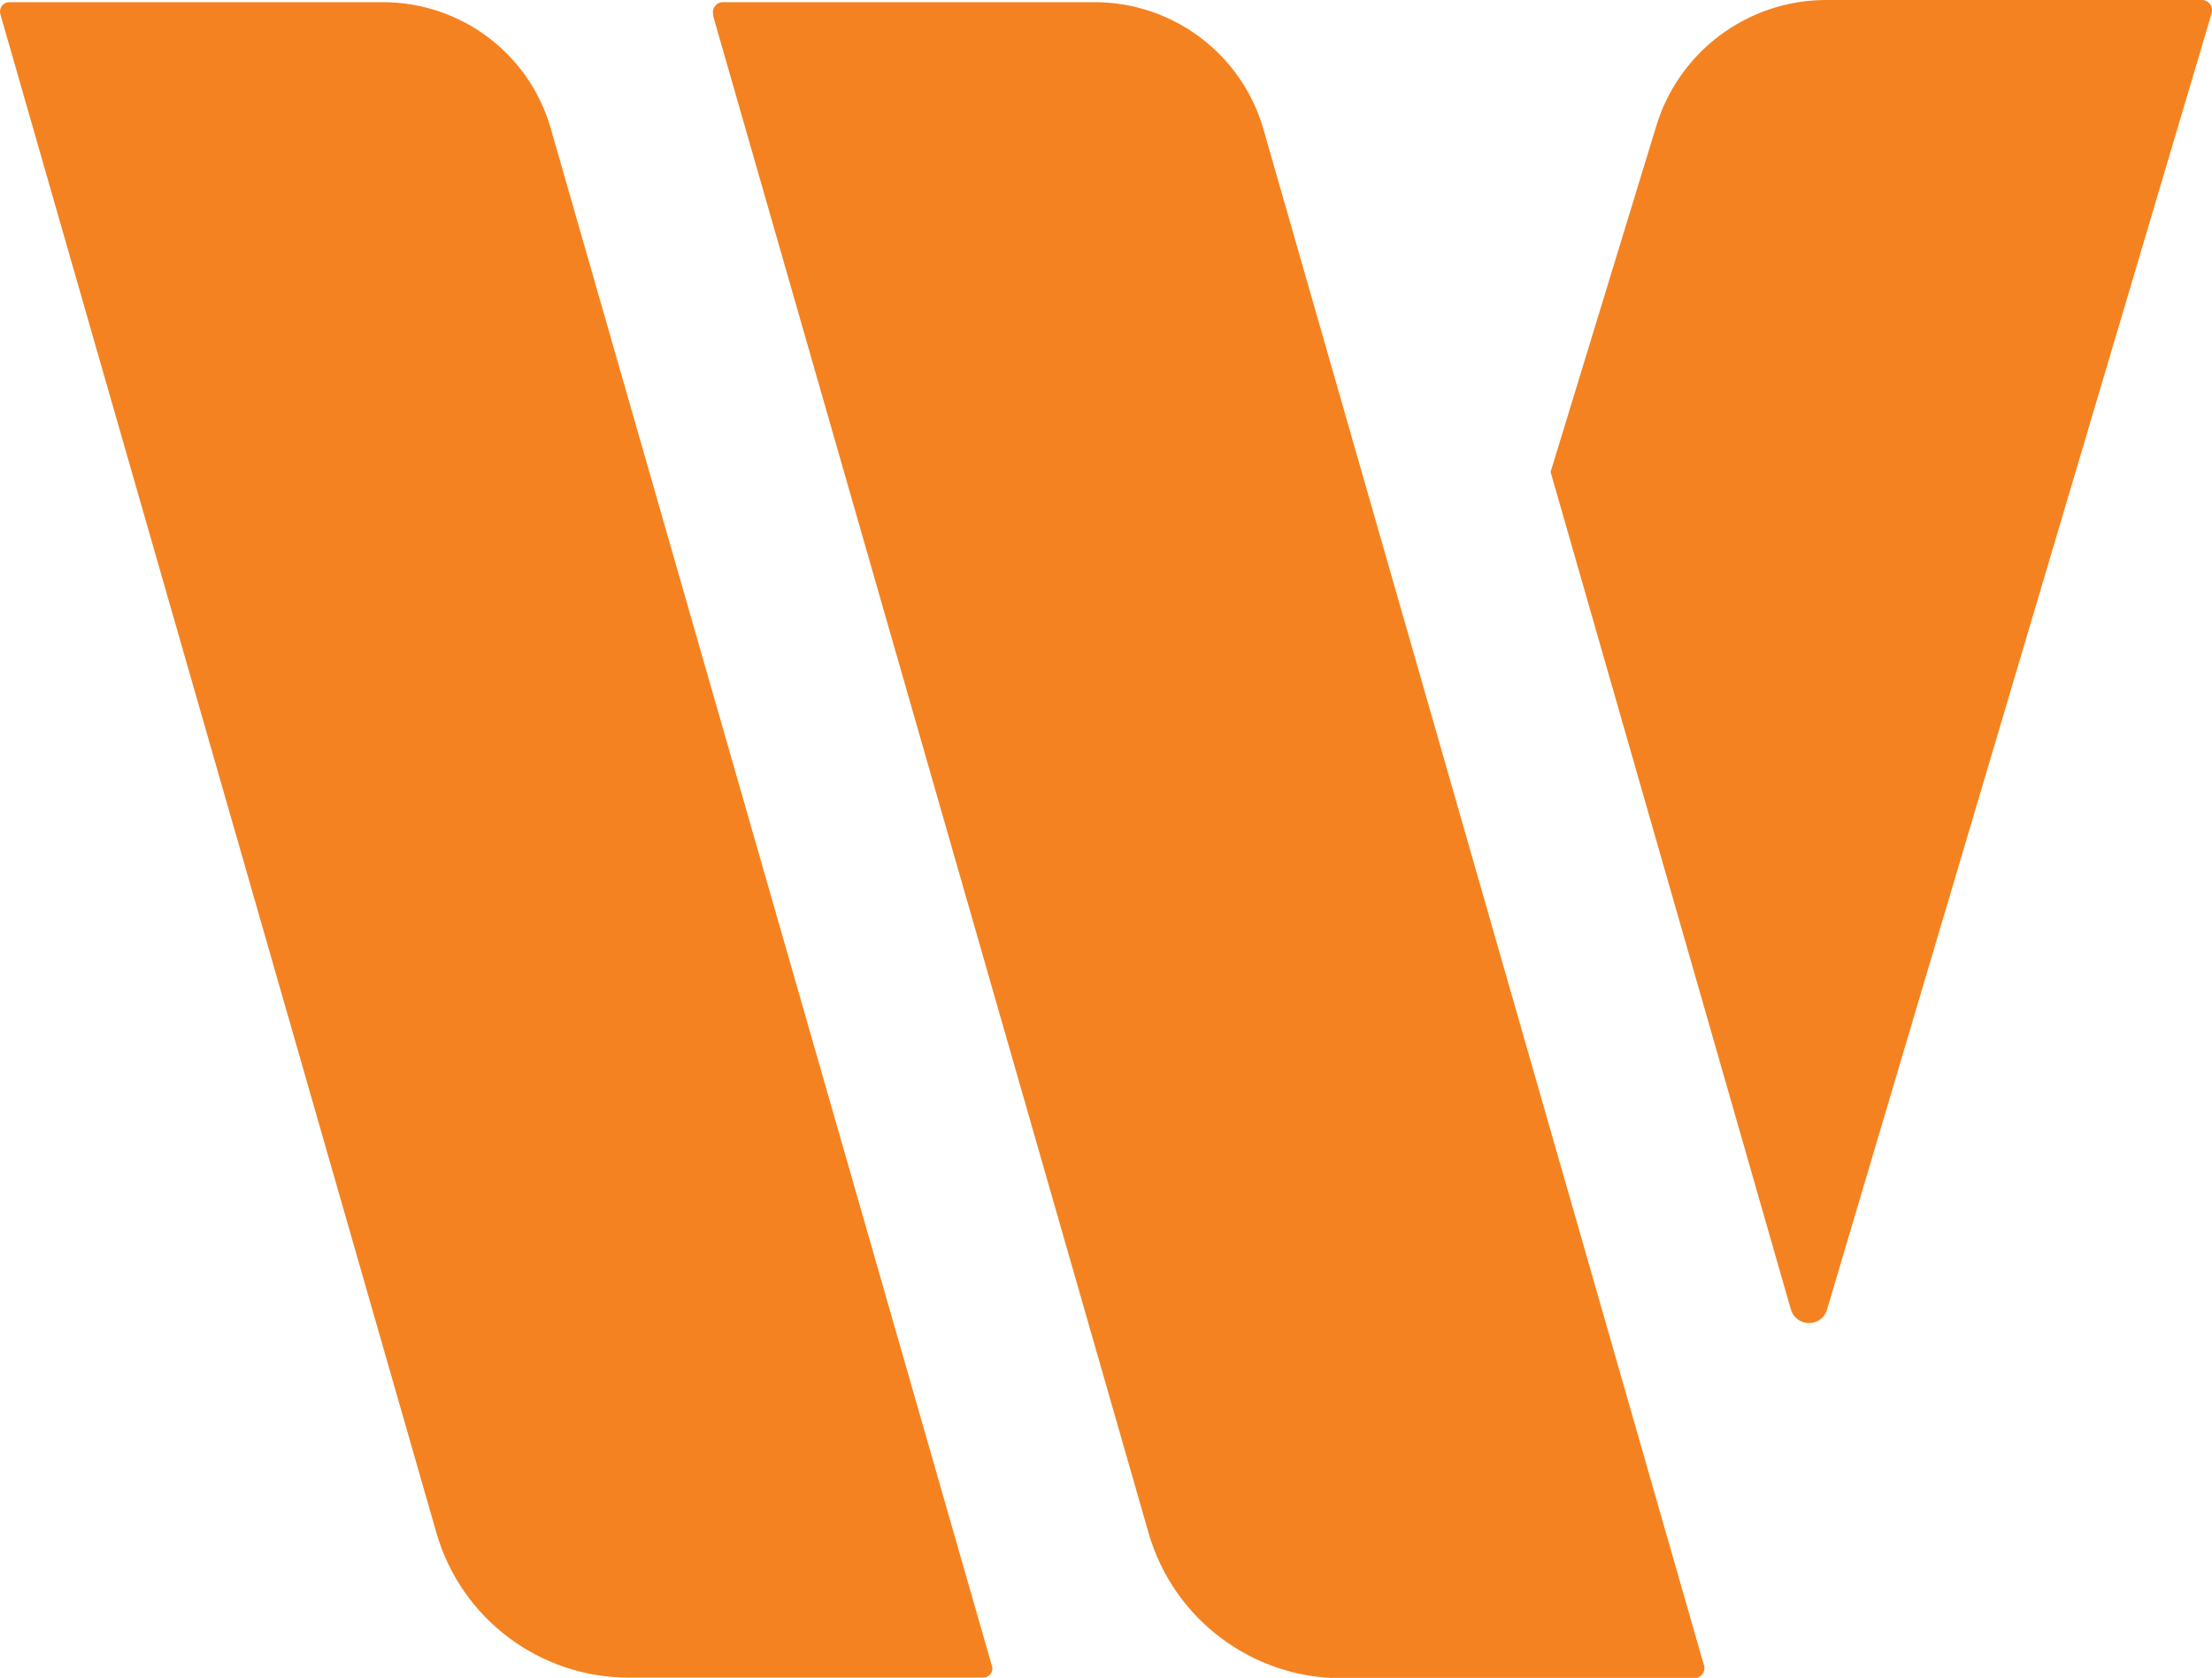
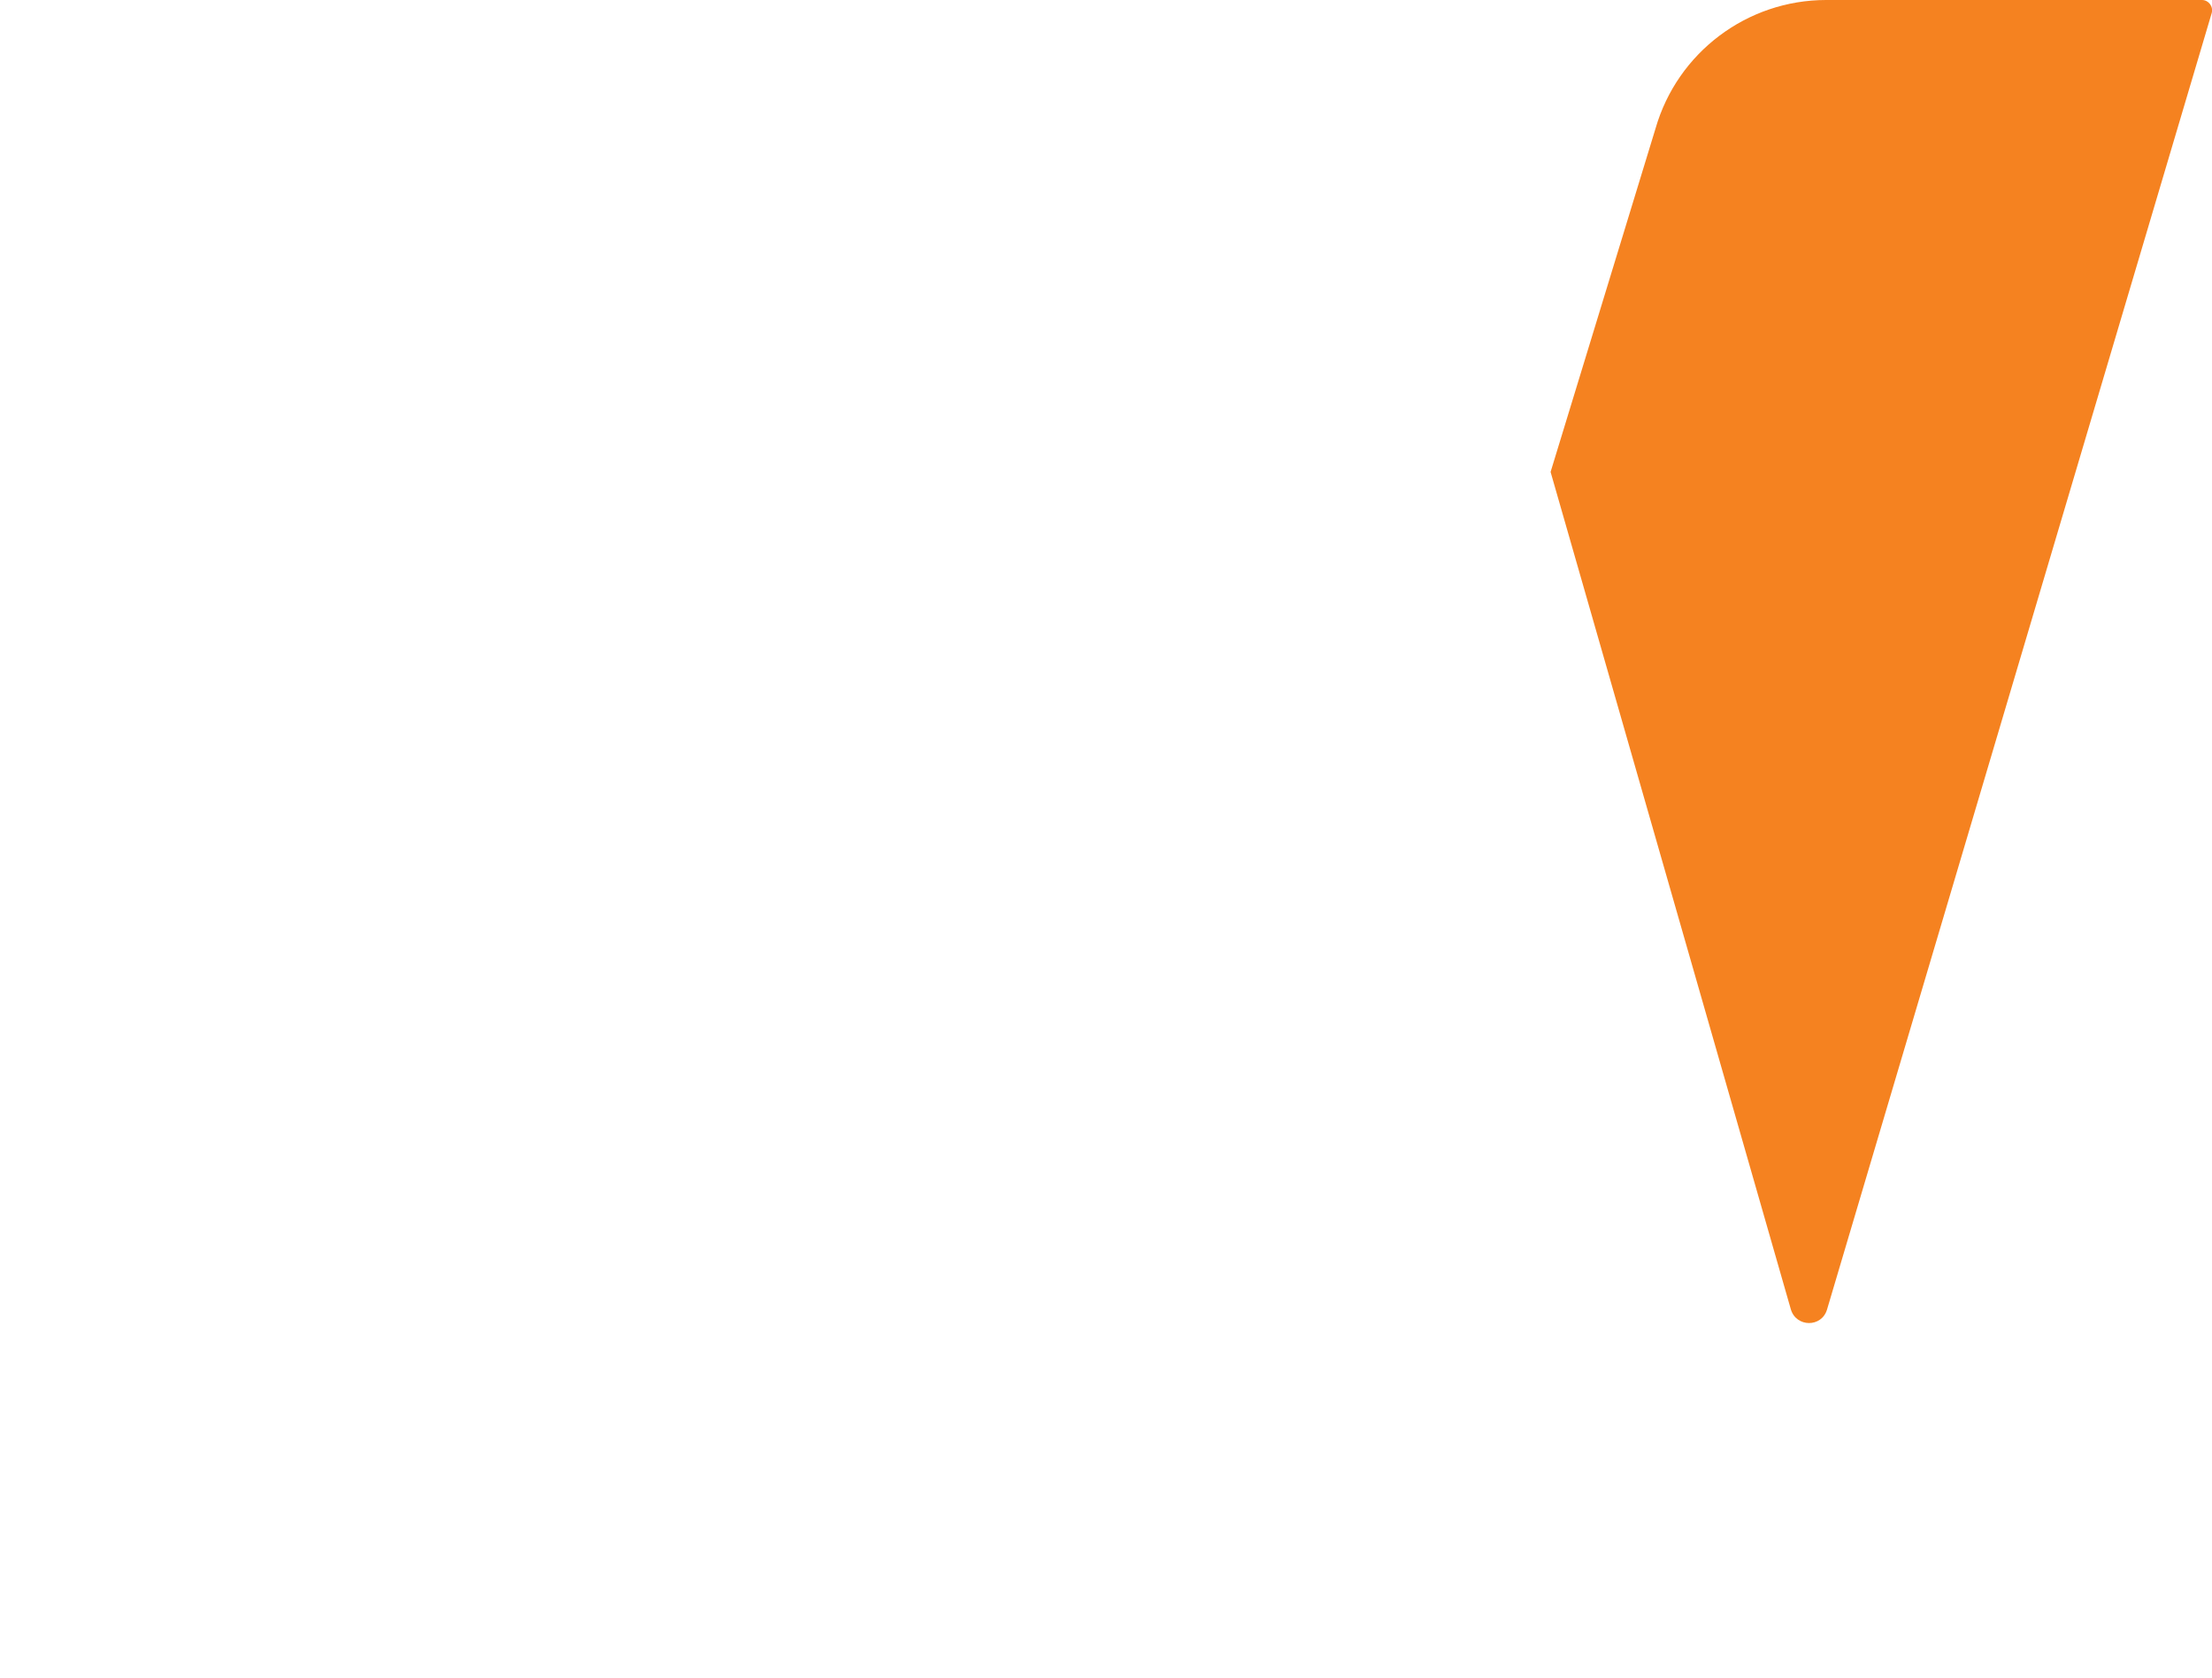
<svg xmlns="http://www.w3.org/2000/svg" id="Layer_2" data-name="Layer 2" viewBox="0 0 70.8 53.72">
  <defs>
    <style>
      .cls-1 {
        fill: #f58220;
        stroke-width: 0px;
      }
    </style>
  </defs>
  <g id="Layer_1-2" data-name="Layer 1">
    <g>
-       <path class="cls-1" d="m.01.45l13.96,48.63c.79,2.74,3.3,4.63,6.15,4.63h11.35c.2,0,.34-.19.28-.37L17.63,4.12C16.95,1.72,14.75.07,12.26.07H.29C.1.07-.04.26.01.45" />
-       <path class="cls-1" d="m22.82.49l13.94,48.58c.79,2.76,3.31,4.66,6.18,4.66h11.29c.22,0,.37-.21.31-.41L40.44,4.14c-.69-2.41-2.9-4.07-5.4-4.07h-11.9c-.22,0-.37.21-.31.41" />
      <path class="cls-1" d="m70.47,0h-12.02c-2.53,0-4.76,1.68-5.46,4.11l-3.36,11,7.69,26.81c.17.58.99.59,1.16,0L70.79.42c.06-.21-.1-.42-.31-.42" />
    </g>
  </g>
</svg>